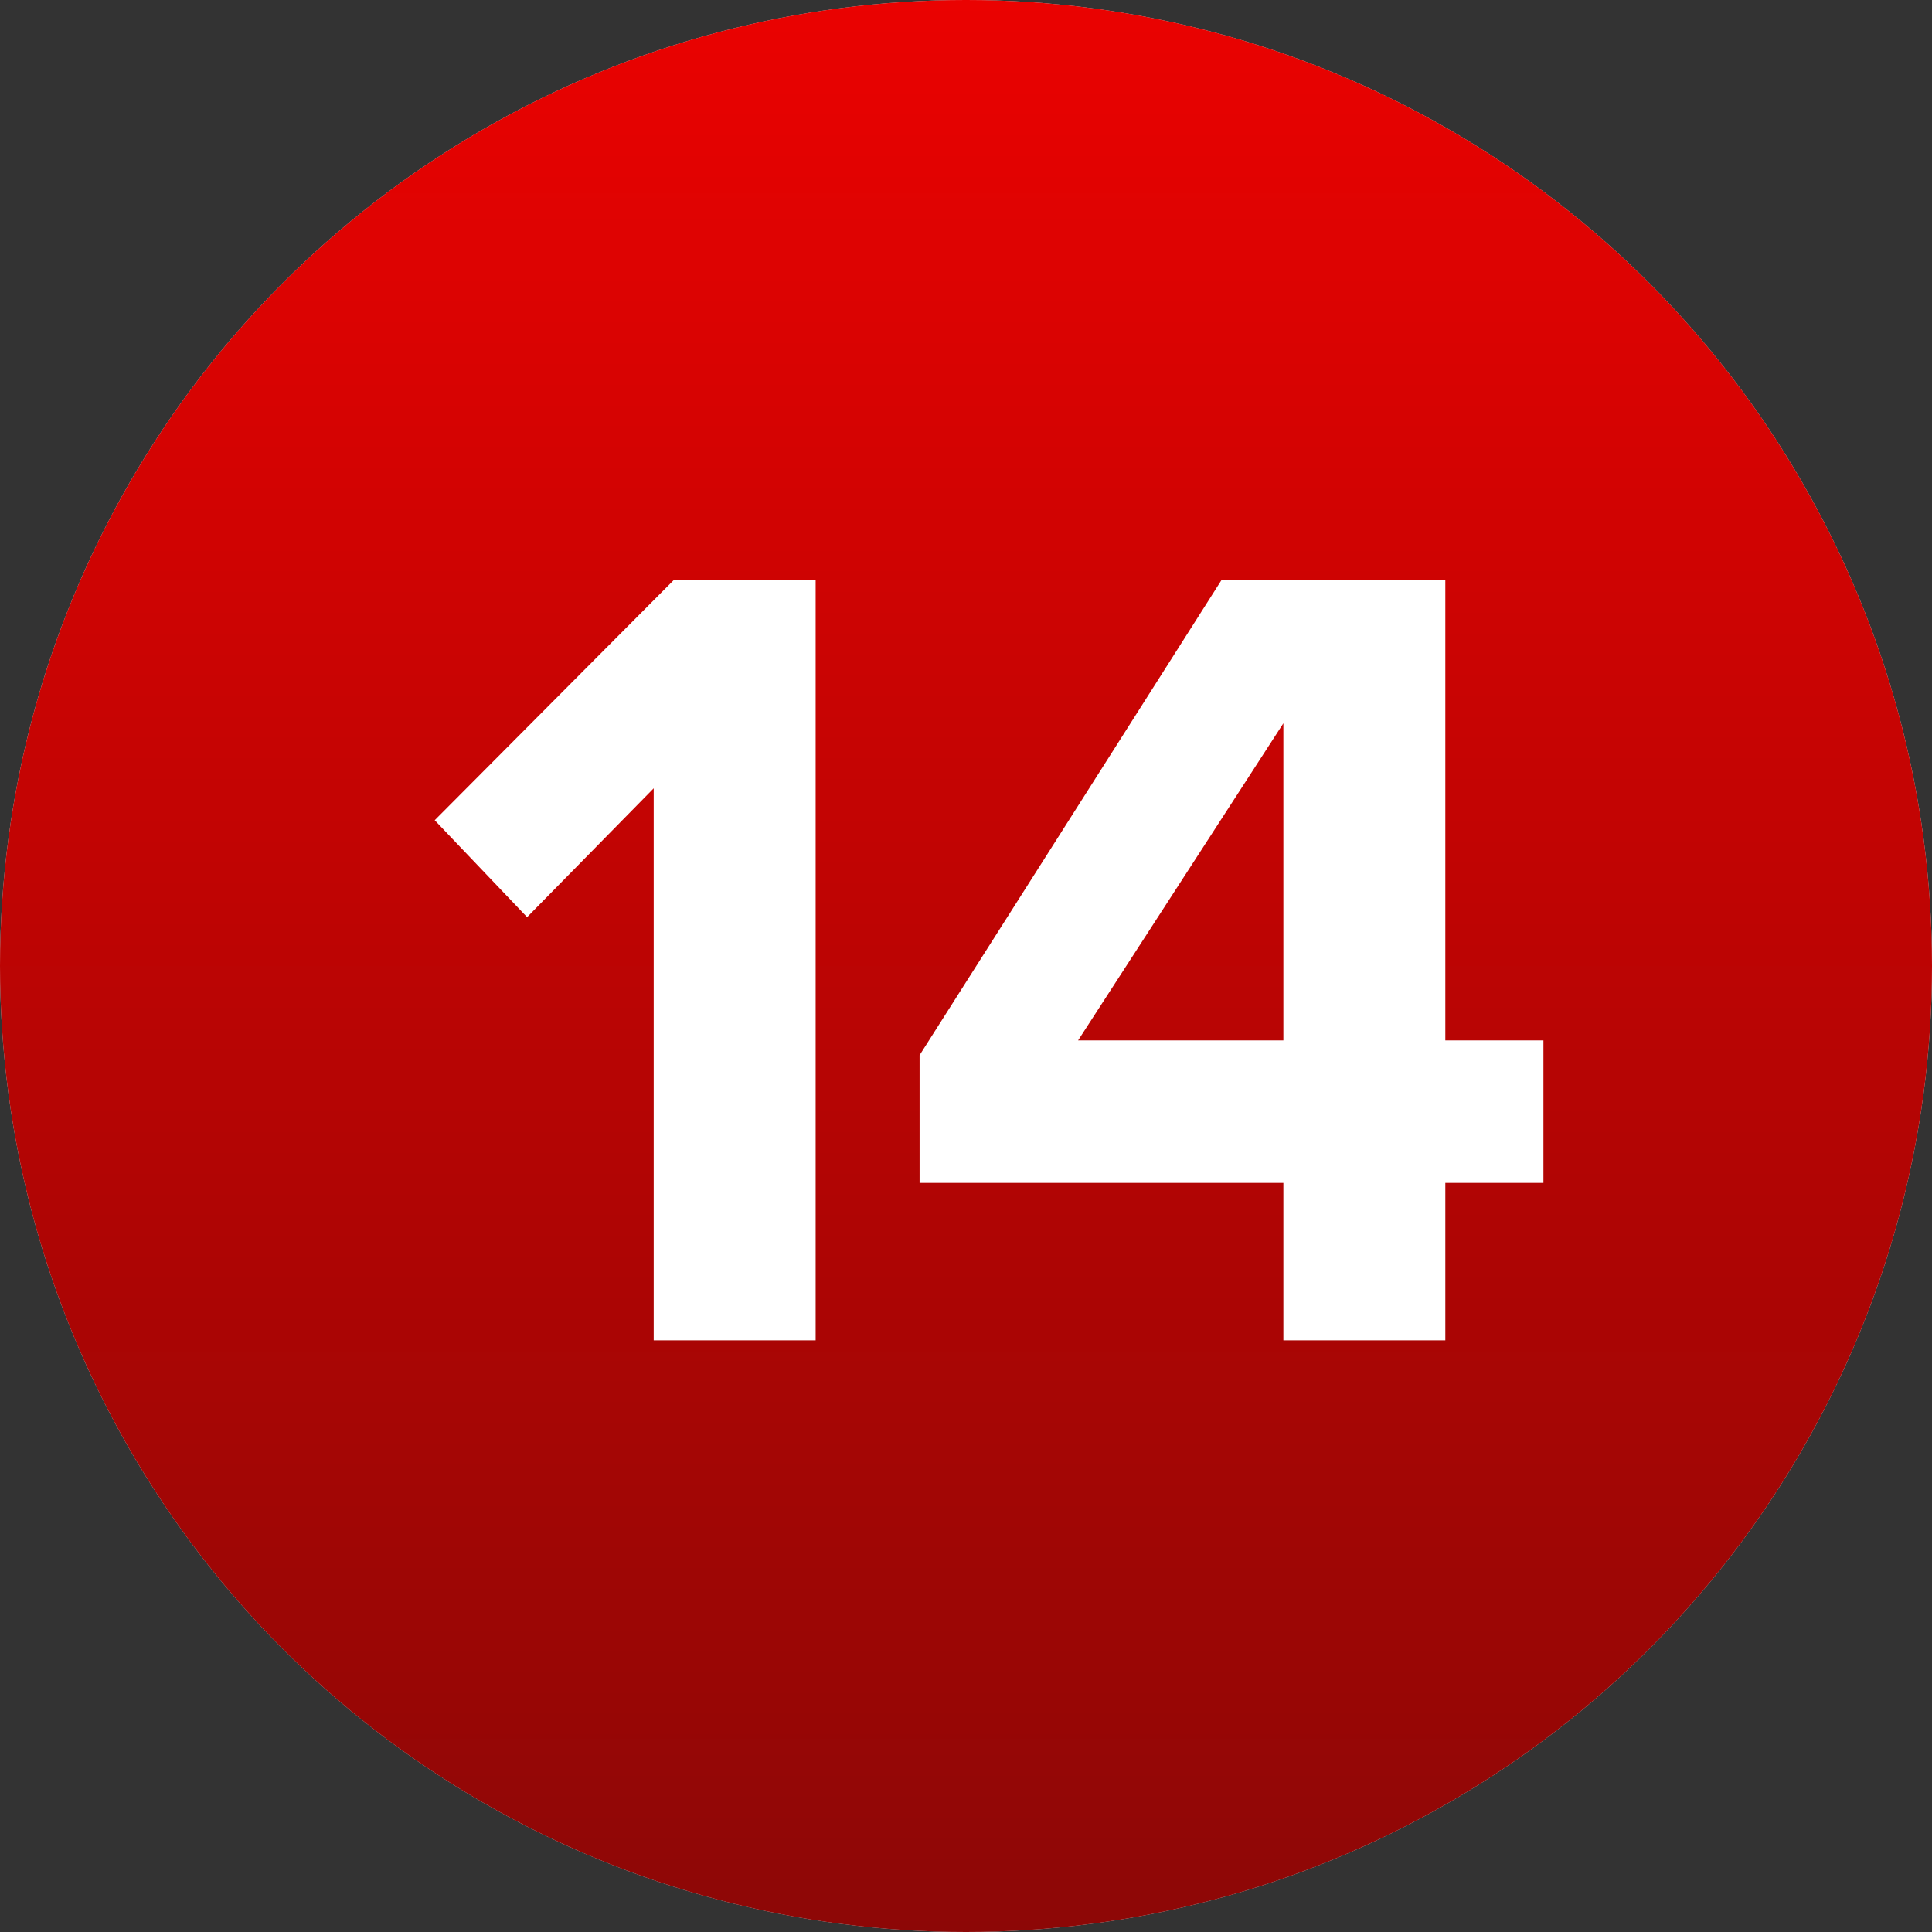
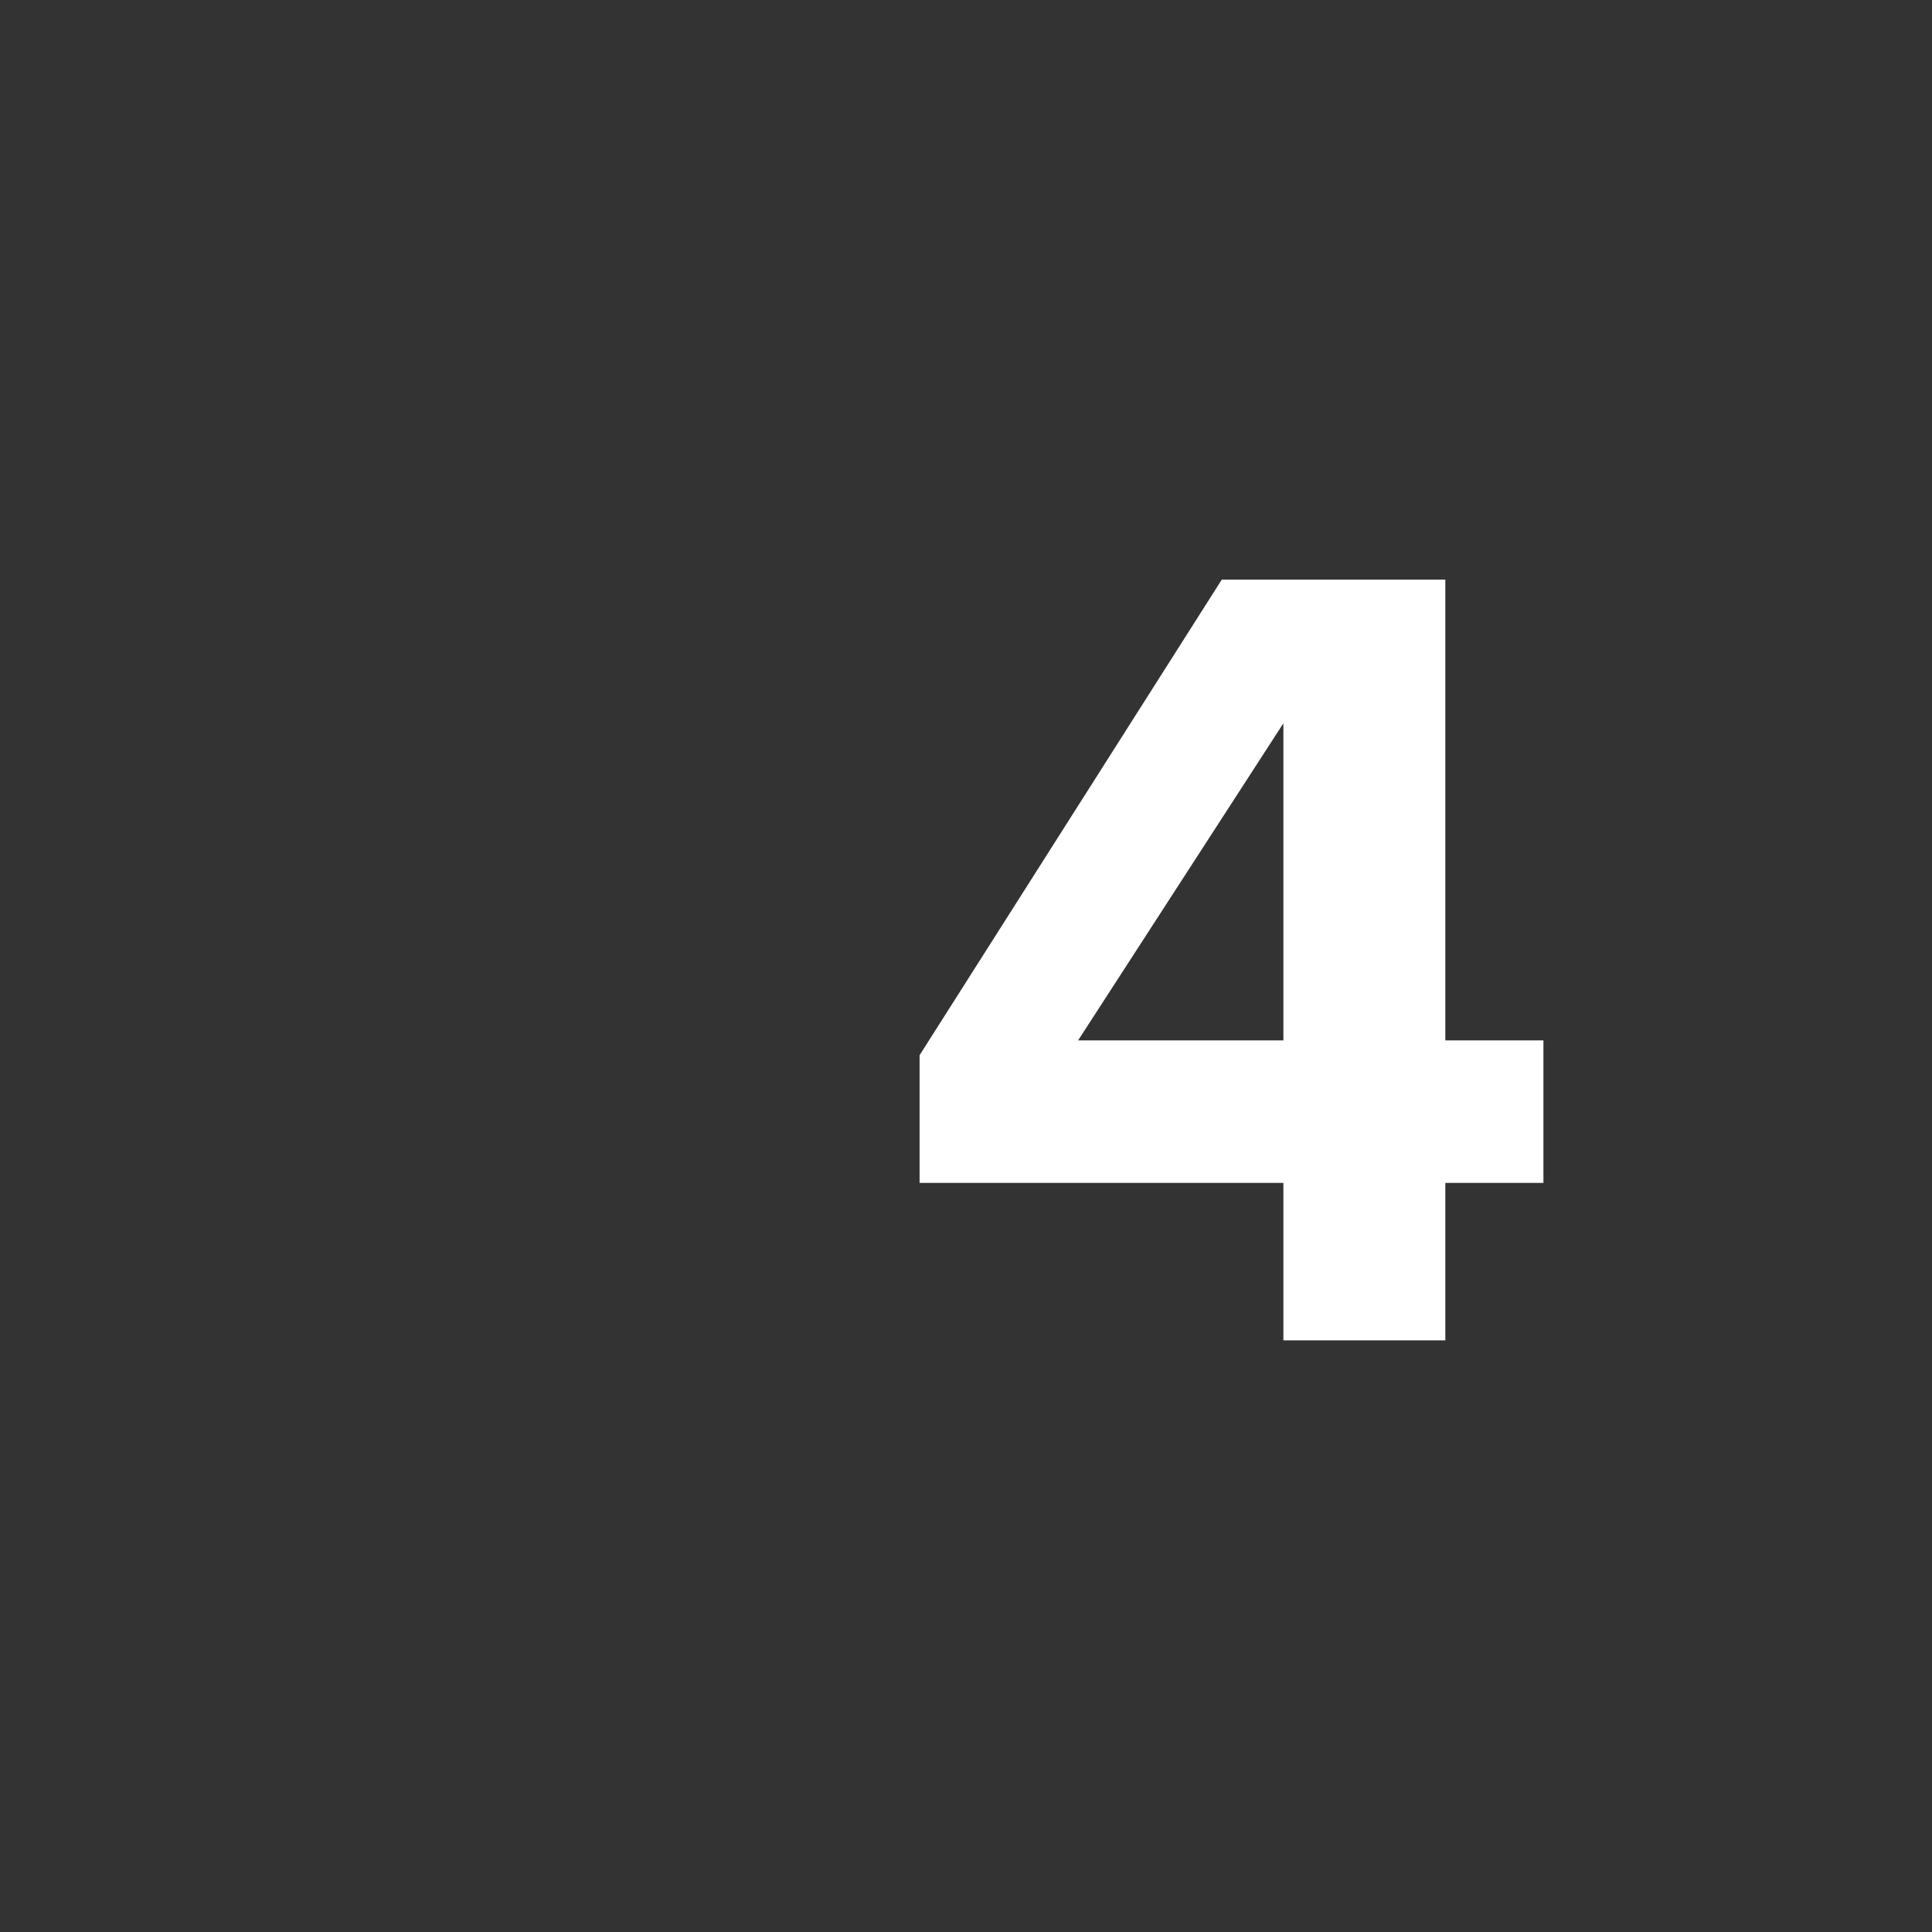
<svg xmlns="http://www.w3.org/2000/svg" width="40" height="40" viewBox="0 0 40 40" fill="none">
  <rect x="0" y="0" width="40" height="40" fill="#333333" stroke="none" />
-   <circle cx="20" cy="20" r="20" fill="#D9D9D9" />
-   <circle cx="20" cy="20" r="20" fill="url(#paint0_linear_8_316)" />
-   <path d="M16.887 27.75H13.534V16.321L10.913 18.989L9 16.982L13.959 12H16.887V27.75Z" fill="white" />
  <path d="M29.924 27.75H26.571V24.491H19.039V21.847L25.296 12H29.924V21.54H31.955V24.491H29.924V27.75ZM26.571 21.54V14.975L22.321 21.54H26.571Z" fill="white" />
  <defs>
    <linearGradient id="paint0_linear_8_316" x1="18.556" y1="-1.62986e-06" x2="18.556" y2="40" gradientUnits="userSpaceOnUse">
      <stop stop-color="#EA0201" />
      <stop offset="1" stop-color="#8D0706" />
    </linearGradient>
  </defs>
</svg>